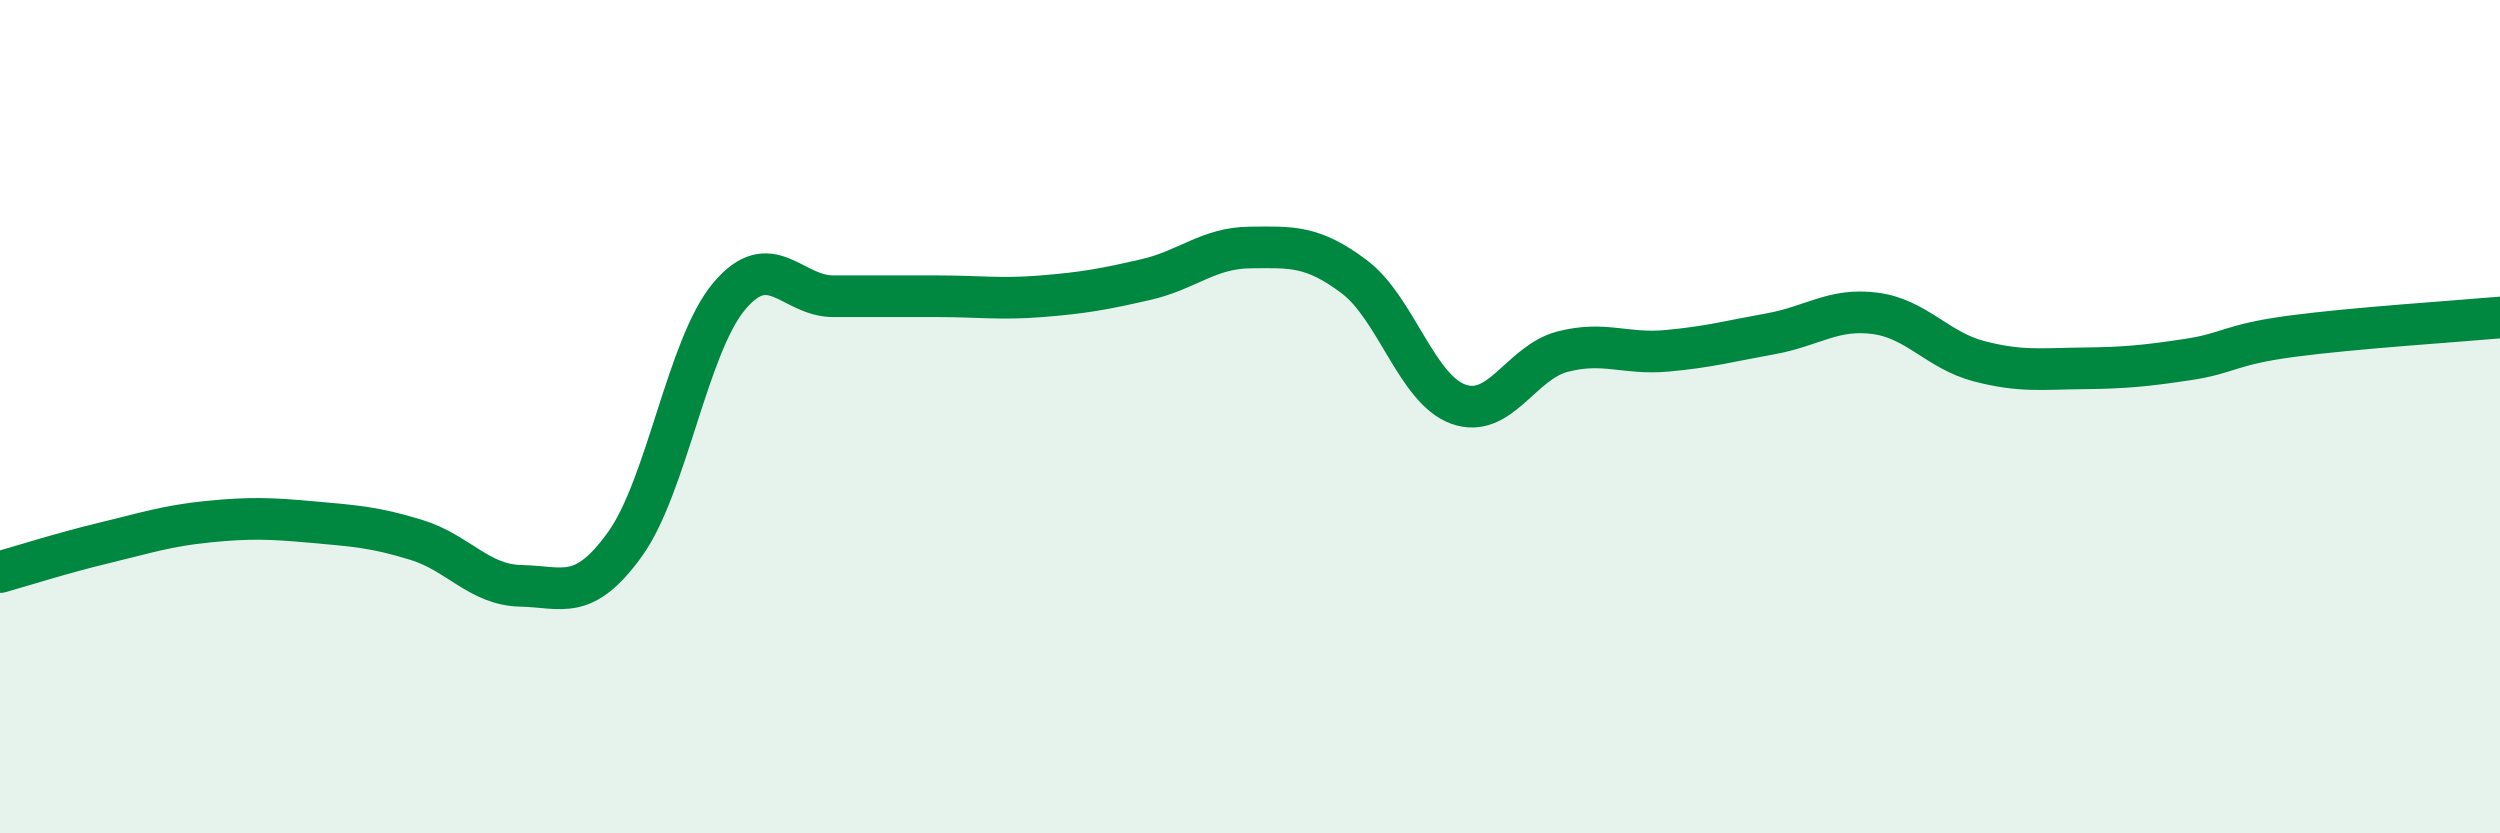
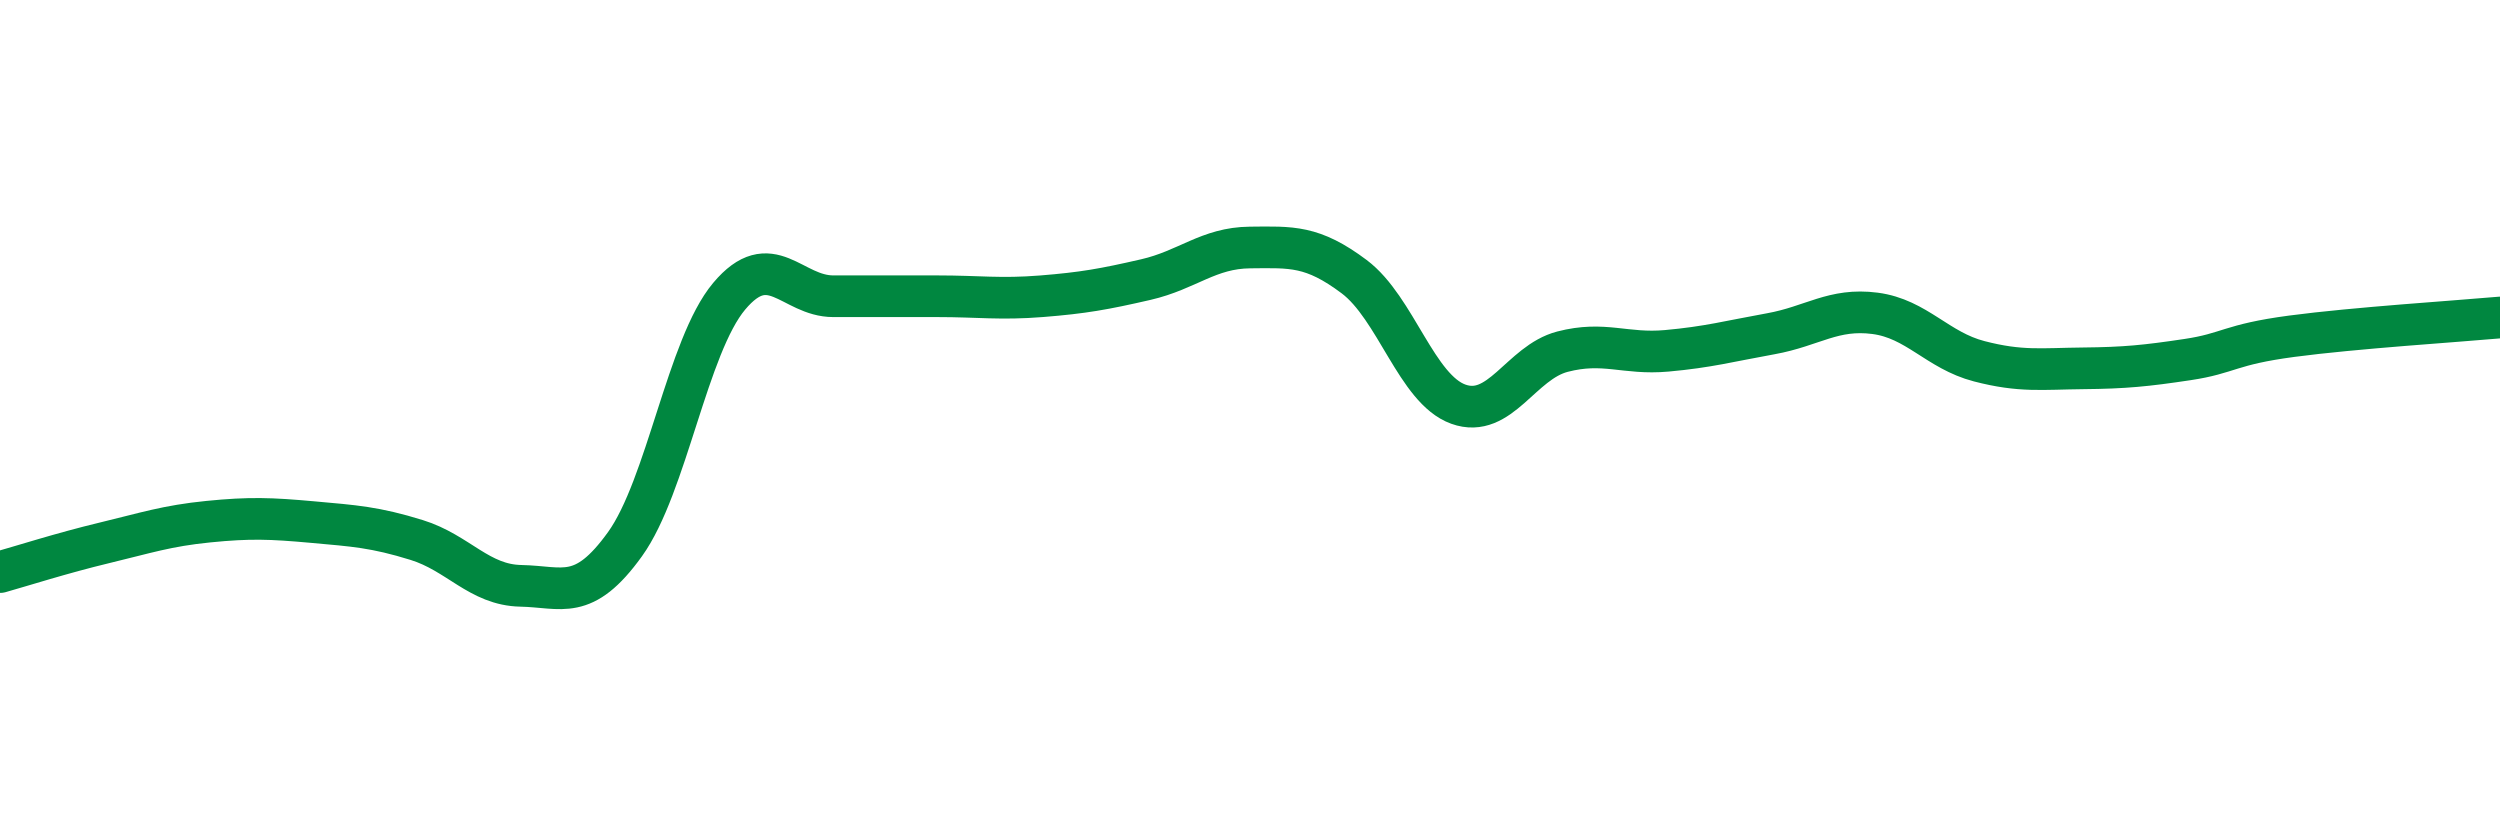
<svg xmlns="http://www.w3.org/2000/svg" width="60" height="20" viewBox="0 0 60 20">
-   <path d="M 0,13.73 C 0.5,13.59 1.5,13.27 2.5,13.03 C 3.5,12.79 4,12.62 5,12.52 C 6,12.42 6.5,12.44 7.5,12.53 C 8.5,12.62 9,12.65 10,12.96 C 11,13.27 11.5,14.04 12.5,14.06 C 13.5,14.08 14,14.45 15,13.06 C 16,11.67 16.5,8.3 17.5,7.11 C 18.5,5.92 19,7.11 20,7.11 C 21,7.11 21.5,7.11 22.5,7.11 C 23.5,7.11 24,7.19 25,7.11 C 26,7.03 26.5,6.94 27.5,6.71 C 28.5,6.48 29,5.95 30,5.94 C 31,5.93 31.5,5.89 32.5,6.64 C 33.5,7.39 34,9.34 35,9.7 C 36,10.06 36.5,8.7 37.5,8.44 C 38.5,8.18 39,8.51 40,8.42 C 41,8.33 41.5,8.19 42.5,8.01 C 43.5,7.83 44,7.39 45,7.52 C 46,7.65 46.5,8.41 47.5,8.67 C 48.5,8.93 49,8.85 50,8.84 C 51,8.83 51.5,8.78 52.5,8.63 C 53.5,8.48 53.5,8.27 55,8.07 C 56.5,7.87 59,7.71 60,7.62L60 20L0 20Z" fill="#008740" opacity="0.1" stroke-linecap="round" stroke-linejoin="round" />
  <path d="M 0,13.73 C 0.5,13.59 1.5,13.27 2.5,13.03 C 3.5,12.79 4,12.62 5,12.52 C 6,12.42 6.5,12.44 7.5,12.53 C 8.5,12.62 9,12.65 10,12.96 C 11,13.27 11.5,14.04 12.5,14.06 C 13.5,14.08 14,14.45 15,13.06 C 16,11.67 16.5,8.3 17.5,7.11 C 18.5,5.92 19,7.11 20,7.11 C 21,7.11 21.5,7.11 22.5,7.11 C 23.5,7.11 24,7.19 25,7.11 C 26,7.03 26.5,6.94 27.5,6.71 C 28.5,6.48 29,5.95 30,5.94 C 31,5.93 31.5,5.89 32.5,6.64 C 33.5,7.39 34,9.34 35,9.7 C 36,10.06 36.5,8.7 37.5,8.44 C 38.5,8.18 39,8.51 40,8.42 C 41,8.33 41.5,8.19 42.5,8.01 C 43.5,7.83 44,7.39 45,7.52 C 46,7.65 46.5,8.41 47.5,8.67 C 48.5,8.93 49,8.85 50,8.84 C 51,8.83 51.5,8.78 52.5,8.63 C 53.5,8.48 53.5,8.27 55,8.07 C 56.5,7.87 59,7.71 60,7.62" stroke="#008740" stroke-width="1" fill="none" stroke-linecap="round" stroke-linejoin="round" />
</svg>